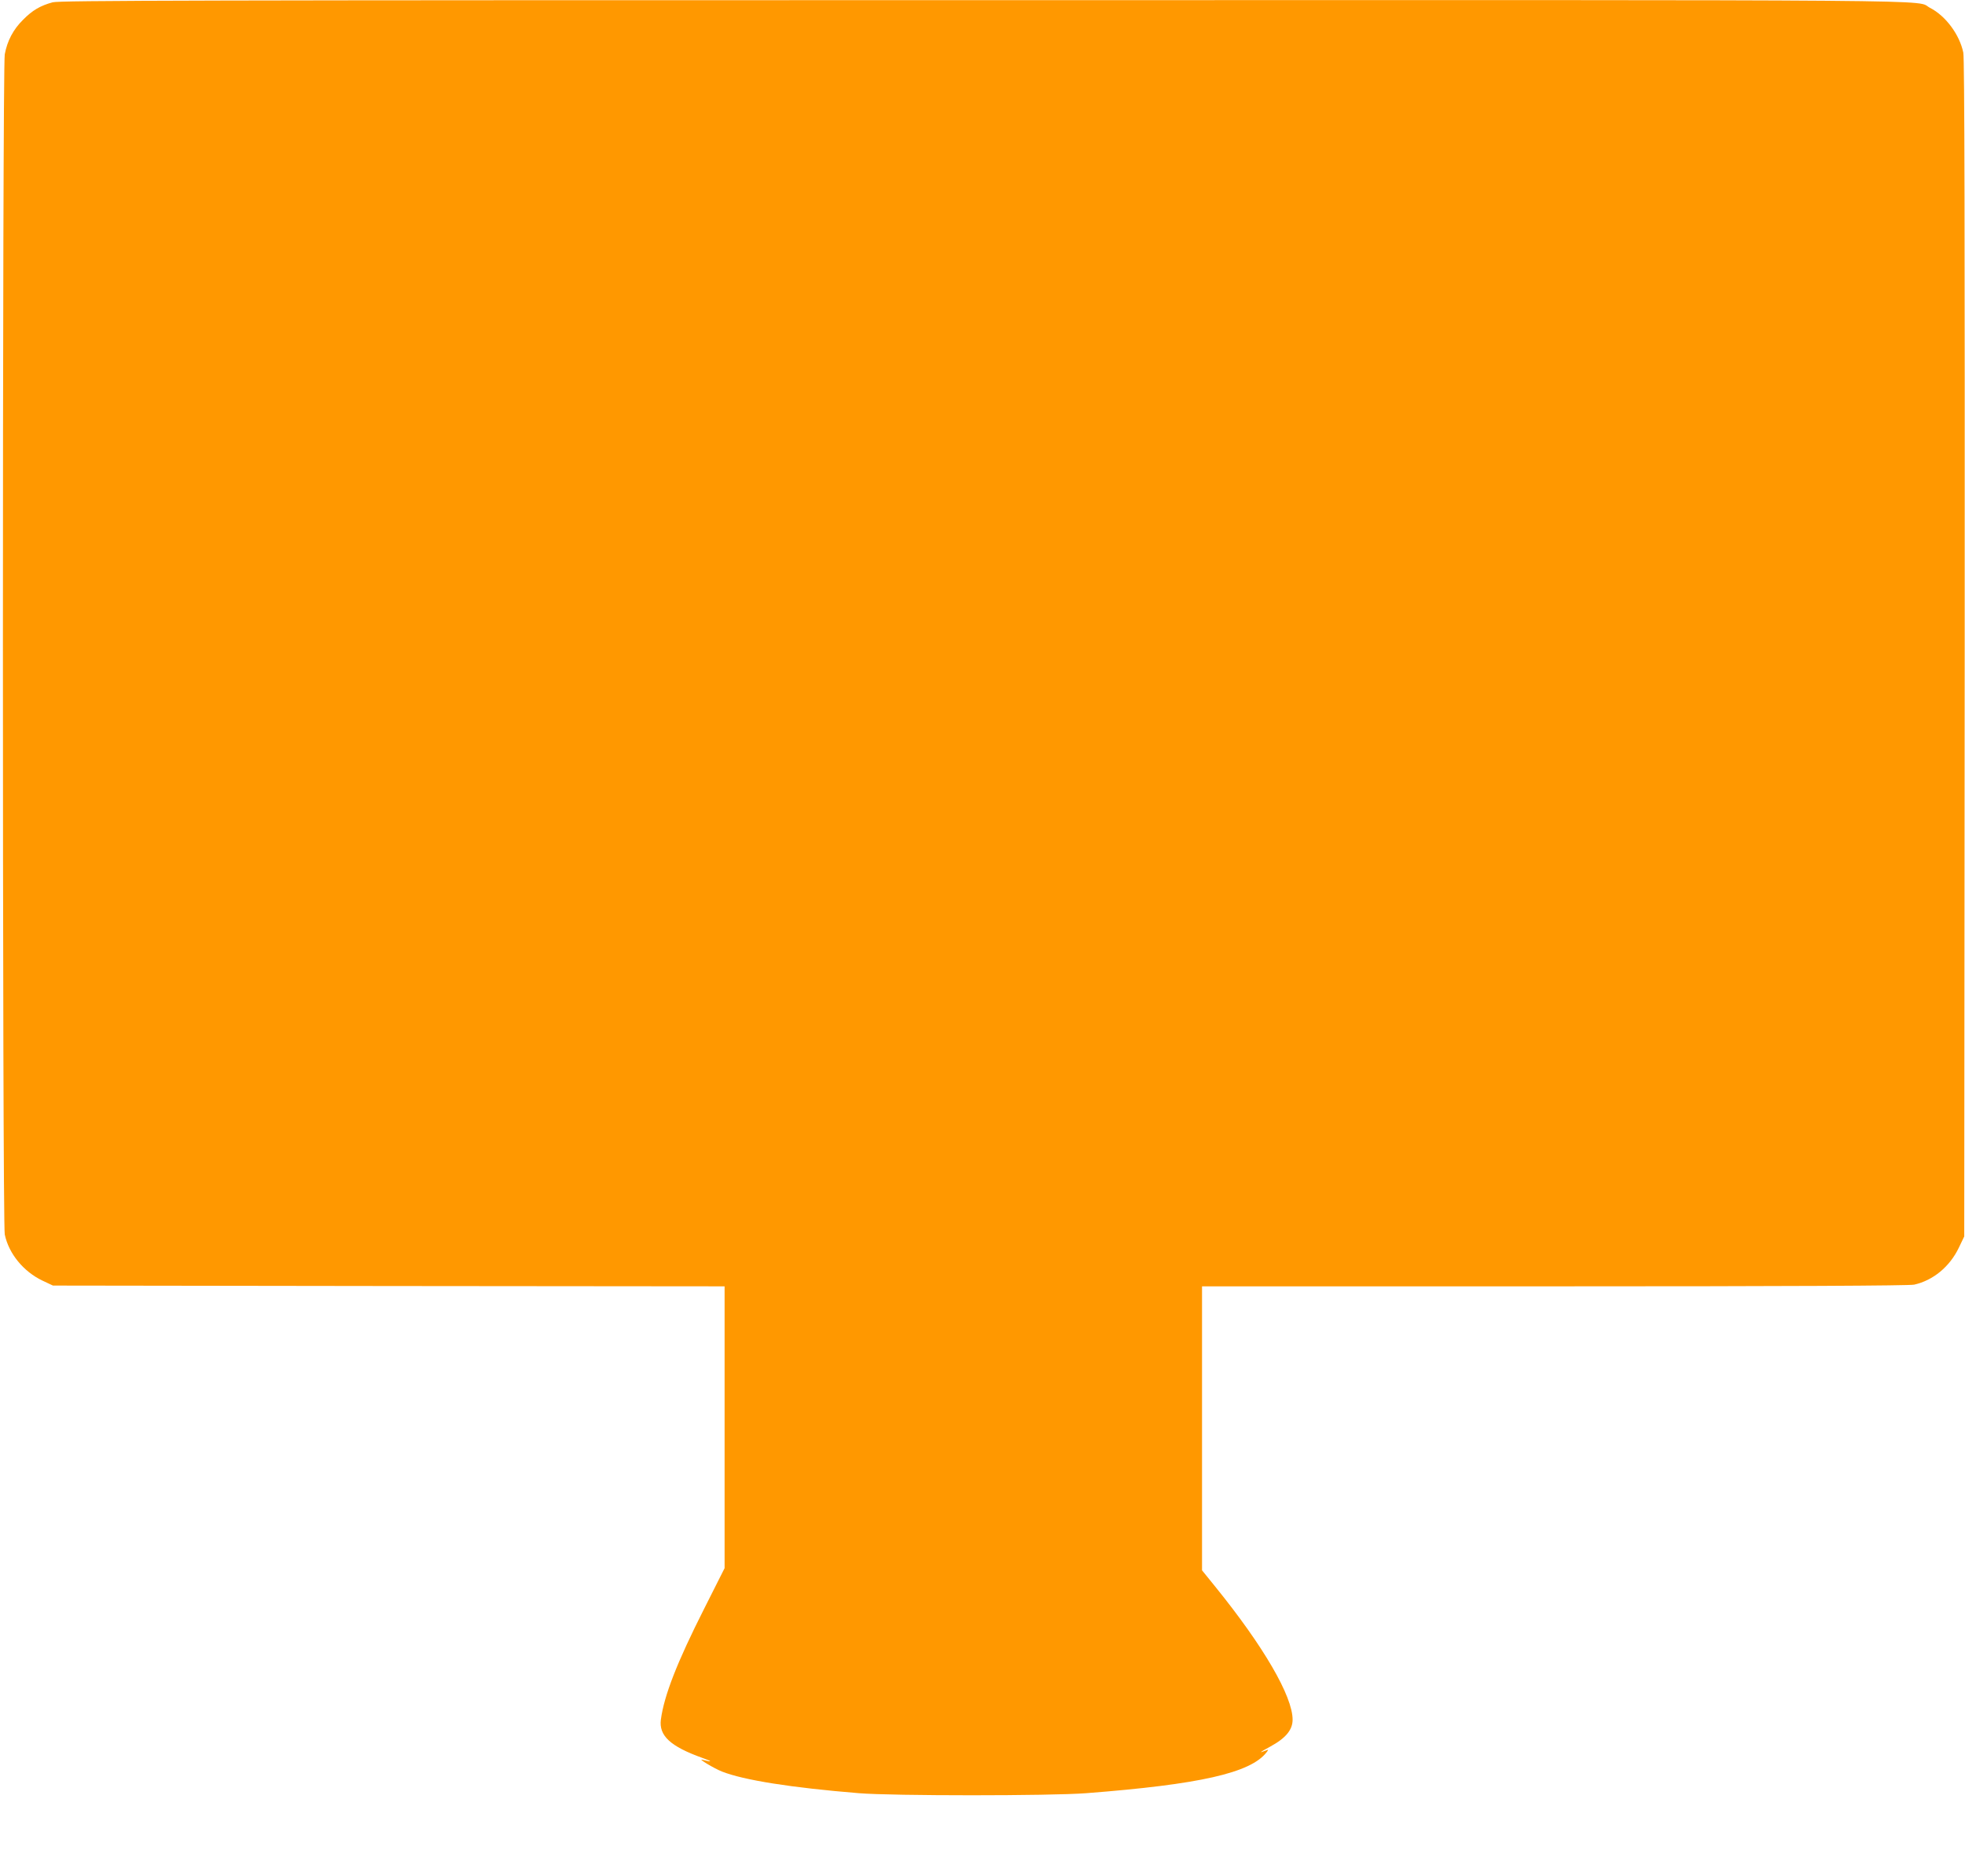
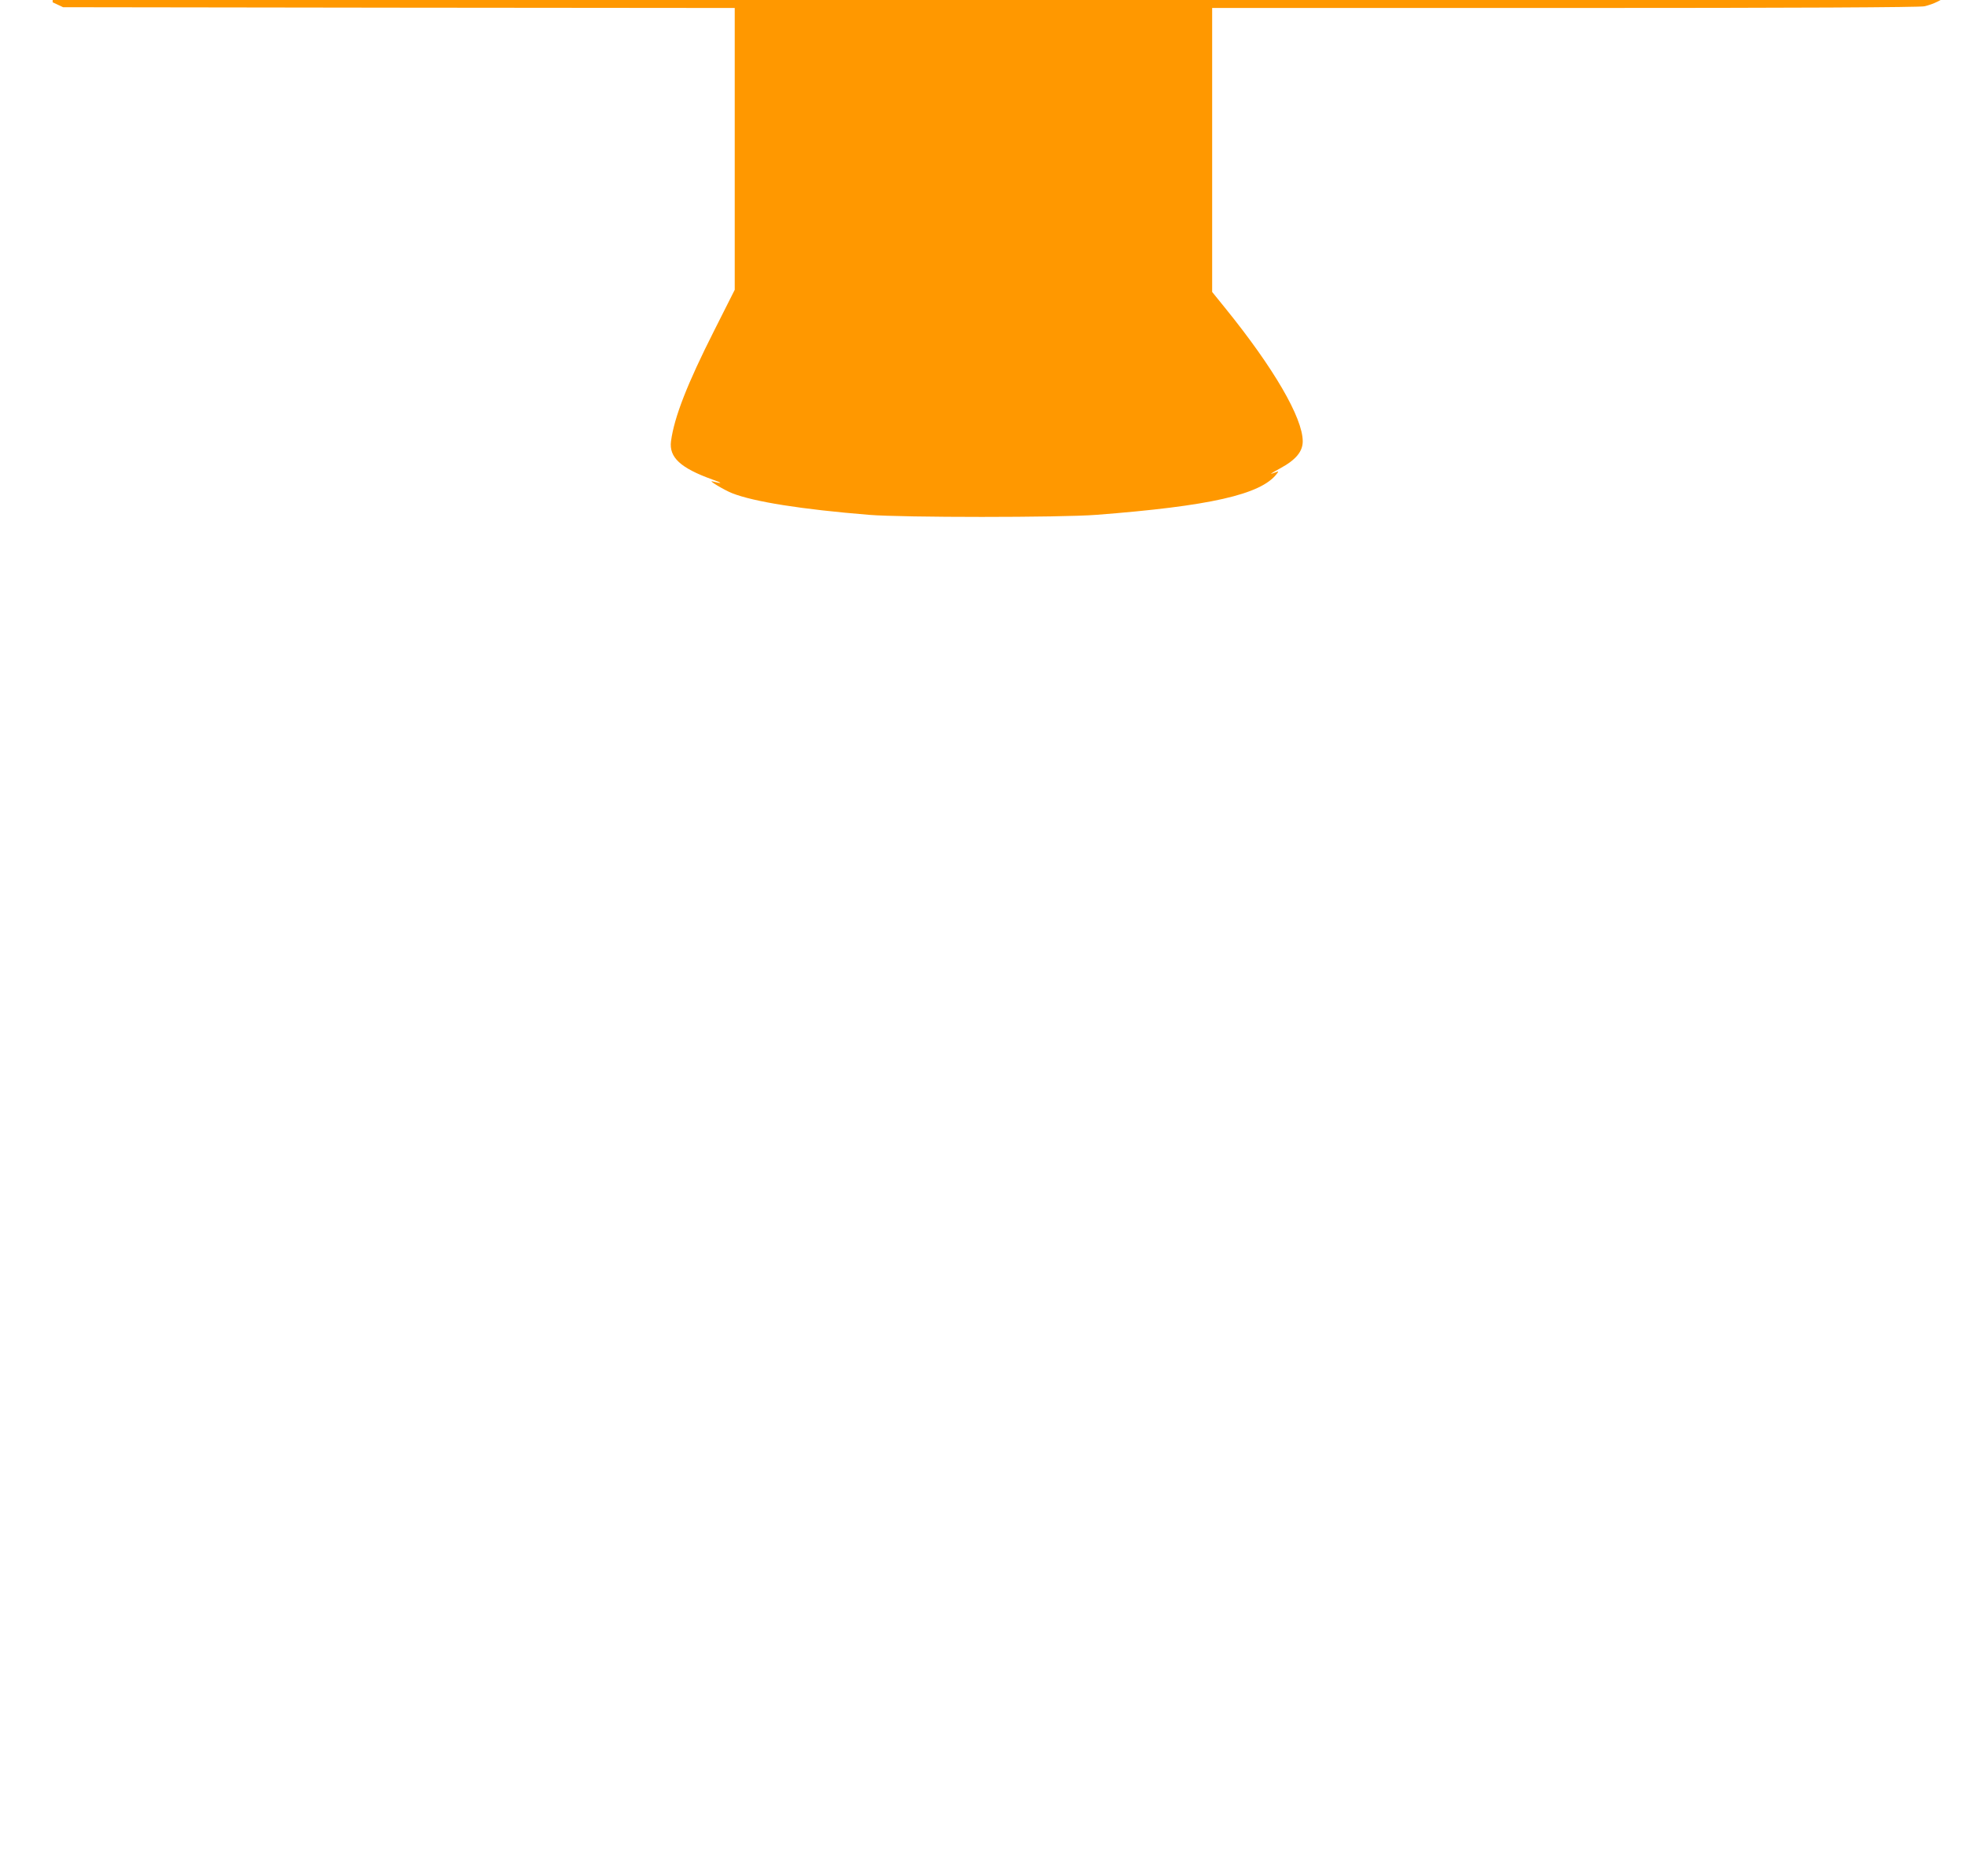
<svg xmlns="http://www.w3.org/2000/svg" version="1.0" width="1280pt" height="1222pt" viewBox="0 0 1280 1222" preserveAspectRatio="xMidYMid meet">
  <g transform="translate(0,1222) scale(0.1,-0.1)" fill="#ff9800" stroke="none">
-     <path d="M343 12205 c-81 -22 -132 -52 -193 -114 -64 -63 -103 -138 -119 -225 -16 -85 -16 -7613 0 -7688 26 -125 122 -242 246 -301 l68 -32 2188 -3 2187 -2 0 -918 0 -918 -133 -264 c-177 -350 -261 -566 -282 -722 -14 -105 61 -175 270 -250 68 -24 68 -30 0 -12 -34 10 75 -56 128 -77 142 -56 451 -105 892 -141 219 -18 1247 -18 1480 0 740 57 1071 132 1175 266 14 18 13 19 -2 13 -52 -20 -46 -15 27 25 101 55 145 109 145 175 0 153 -189 478 -505 868 l-85 105 0 925 0 925 2298 0 c1511 0 2312 4 2341 11 124 28 231 117 290 239 l36 75 3 3830 c1 2707 -1 3845 -9 3882 -24 117 -115 240 -217 292 -107 55 352 51 -6167 50 -5146 0 -6018 -2 -6062 -14z" />
+     <path d="M343 12205 l68 -32 2188 -3 2187 -2 0 -918 0 -918 -133 -264 c-177 -350 -261 -566 -282 -722 -14 -105 61 -175 270 -250 68 -24 68 -30 0 -12 -34 10 75 -56 128 -77 142 -56 451 -105 892 -141 219 -18 1247 -18 1480 0 740 57 1071 132 1175 266 14 18 13 19 -2 13 -52 -20 -46 -15 27 25 101 55 145 109 145 175 0 153 -189 478 -505 868 l-85 105 0 925 0 925 2298 0 c1511 0 2312 4 2341 11 124 28 231 117 290 239 l36 75 3 3830 c1 2707 -1 3845 -9 3882 -24 117 -115 240 -217 292 -107 55 352 51 -6167 50 -5146 0 -6018 -2 -6062 -14z" />
  </g>
</svg>